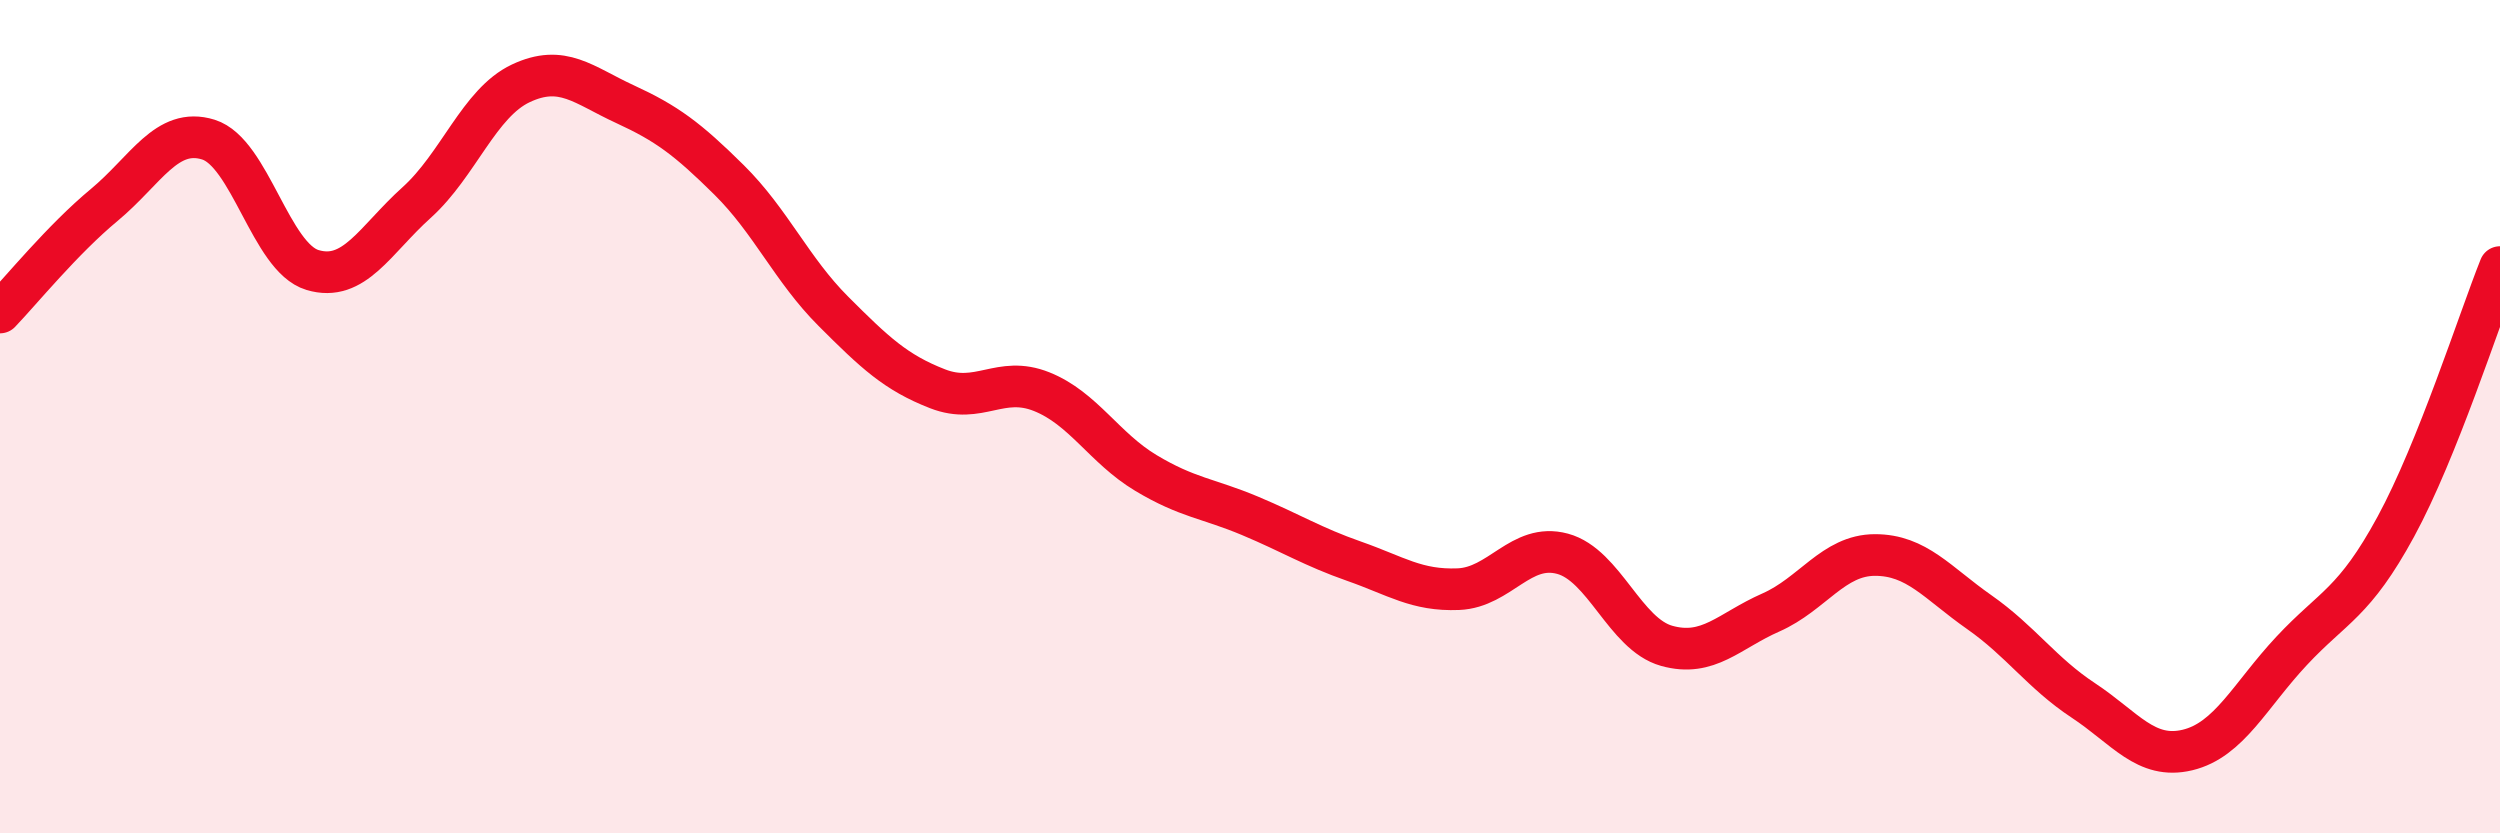
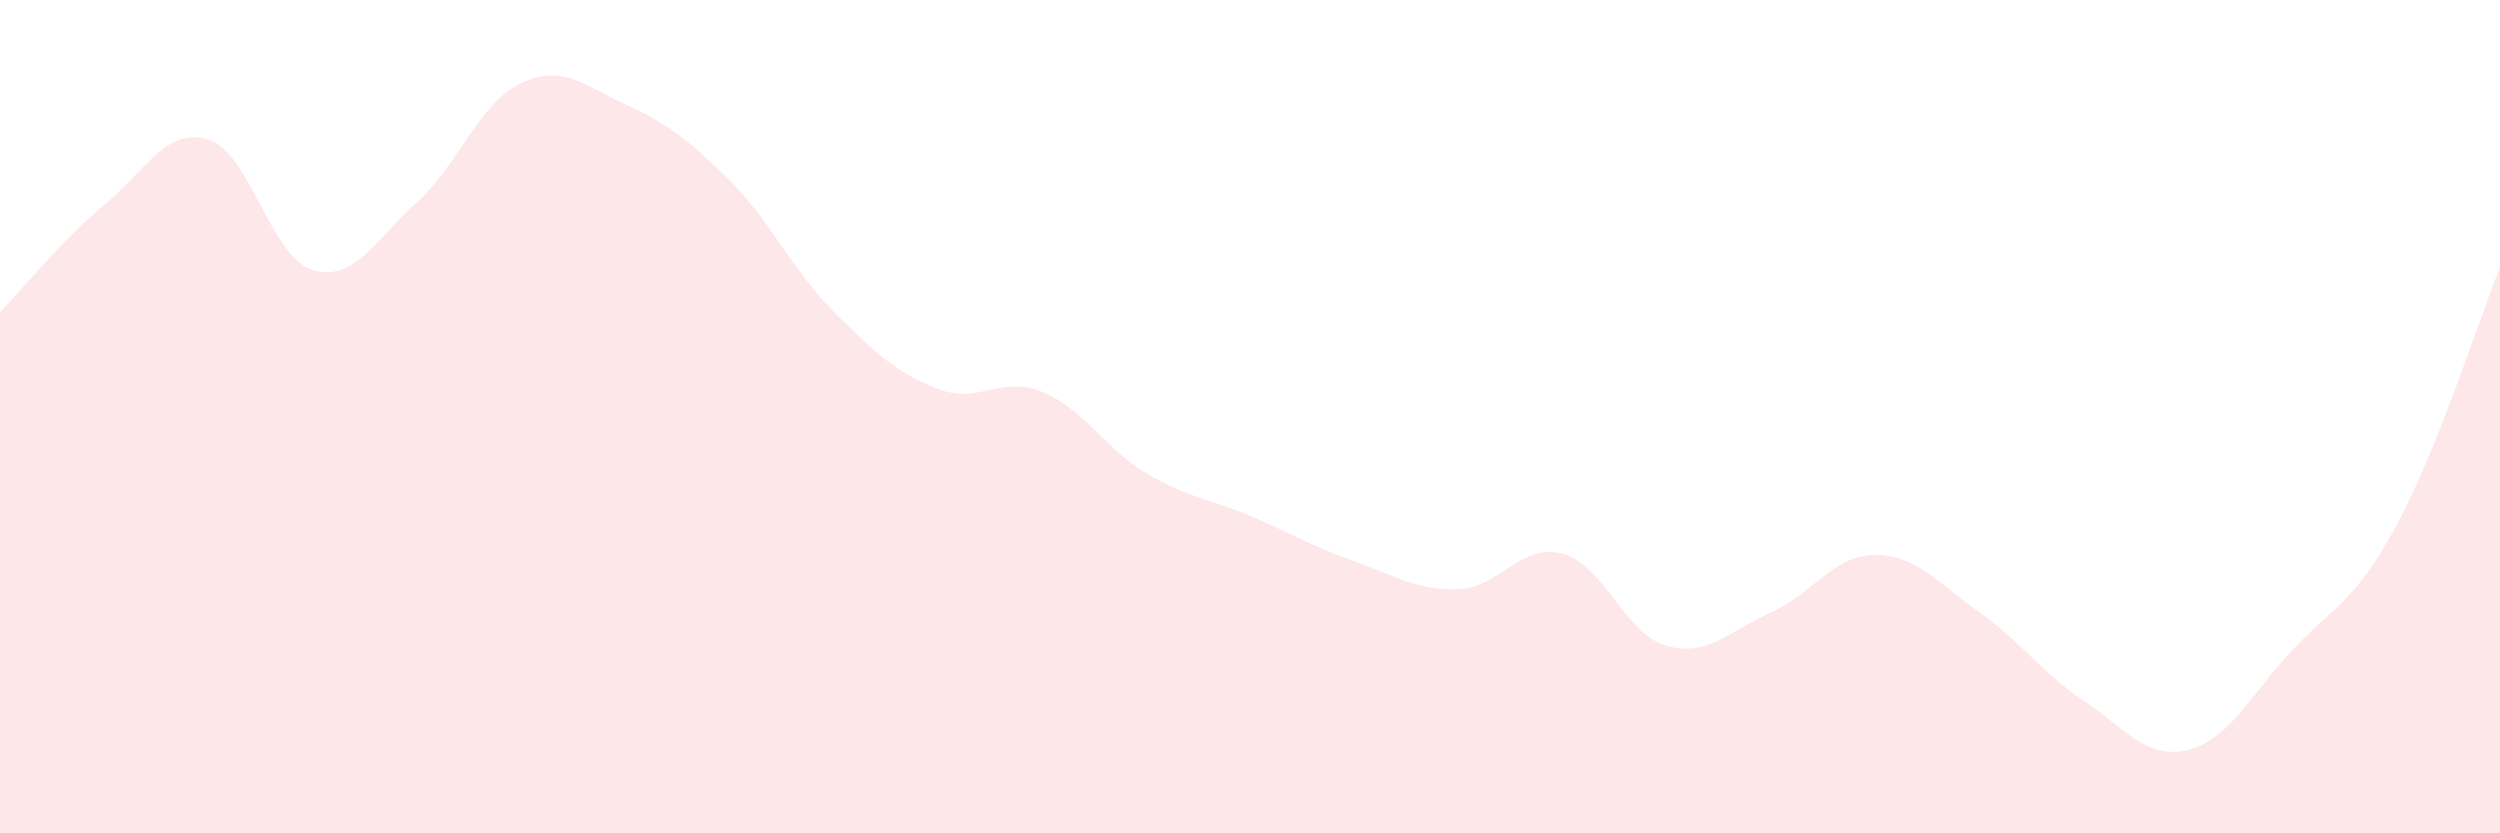
<svg xmlns="http://www.w3.org/2000/svg" width="60" height="20" viewBox="0 0 60 20">
  <path d="M 0,7.5 C 0.5,6.98 1.5,5.75 2.5,4.92 C 3.5,4.09 4,3.04 5,3.35 C 6,3.66 6.5,6.18 7.5,6.48 C 8.5,6.78 9,5.76 10,4.86 C 11,3.96 11.5,2.47 12.5,2 C 13.5,1.53 14,2.04 15,2.5 C 16,2.96 16.5,3.33 17.5,4.32 C 18.5,5.31 19,6.47 20,7.47 C 21,8.47 21.5,8.94 22.5,9.33 C 23.5,9.72 24,9 25,9.4 C 26,9.8 26.5,10.75 27.5,11.35 C 28.5,11.95 29,11.96 30,12.38 C 31,12.8 31.5,13.12 32.5,13.47 C 33.5,13.82 34,14.18 35,14.14 C 36,14.1 36.5,13.02 37.5,13.29 C 38.5,13.56 39,15.22 40,15.5 C 41,15.78 41.5,15.14 42.5,14.7 C 43.5,14.26 44,13.32 45,13.32 C 46,13.32 46.5,13.99 47.5,14.69 C 48.5,15.39 49,16.15 50,16.81 C 51,17.47 51.5,18.24 52.5,18 C 53.5,17.76 54,16.69 55,15.62 C 56,14.55 56.5,14.48 57.5,12.64 C 58.5,10.8 59.5,7.66 60,6.41L60 20L0 20Z" fill="#EB0A25" opacity="0.1" stroke-linecap="round" stroke-linejoin="round" />
-   <path d="M 0,7.5 C 0.5,6.98 1.5,5.75 2.5,4.92 C 3.5,4.09 4,3.04 5,3.35 C 6,3.66 6.5,6.18 7.5,6.48 C 8.5,6.78 9,5.76 10,4.86 C 11,3.96 11.5,2.47 12.5,2 C 13.5,1.53 14,2.04 15,2.5 C 16,2.96 16.5,3.33 17.5,4.32 C 18.5,5.31 19,6.47 20,7.47 C 21,8.47 21.5,8.94 22.5,9.33 C 23.5,9.72 24,9 25,9.4 C 26,9.8 26.5,10.75 27.5,11.35 C 28.5,11.95 29,11.96 30,12.38 C 31,12.8 31.5,13.12 32.5,13.47 C 33.5,13.82 34,14.18 35,14.14 C 36,14.1 36.5,13.02 37.5,13.29 C 38.5,13.56 39,15.22 40,15.5 C 41,15.78 41.5,15.14 42.5,14.7 C 43.5,14.26 44,13.32 45,13.32 C 46,13.32 46.5,13.99 47.5,14.69 C 48.5,15.39 49,16.15 50,16.81 C 51,17.47 51.5,18.24 52.5,18 C 53.5,17.76 54,16.69 55,15.62 C 56,14.55 56.5,14.48 57.5,12.64 C 58.5,10.8 59.5,7.66 60,6.41" stroke="#EB0A25" stroke-width="1" fill="none" stroke-linecap="round" stroke-linejoin="round" />
</svg>